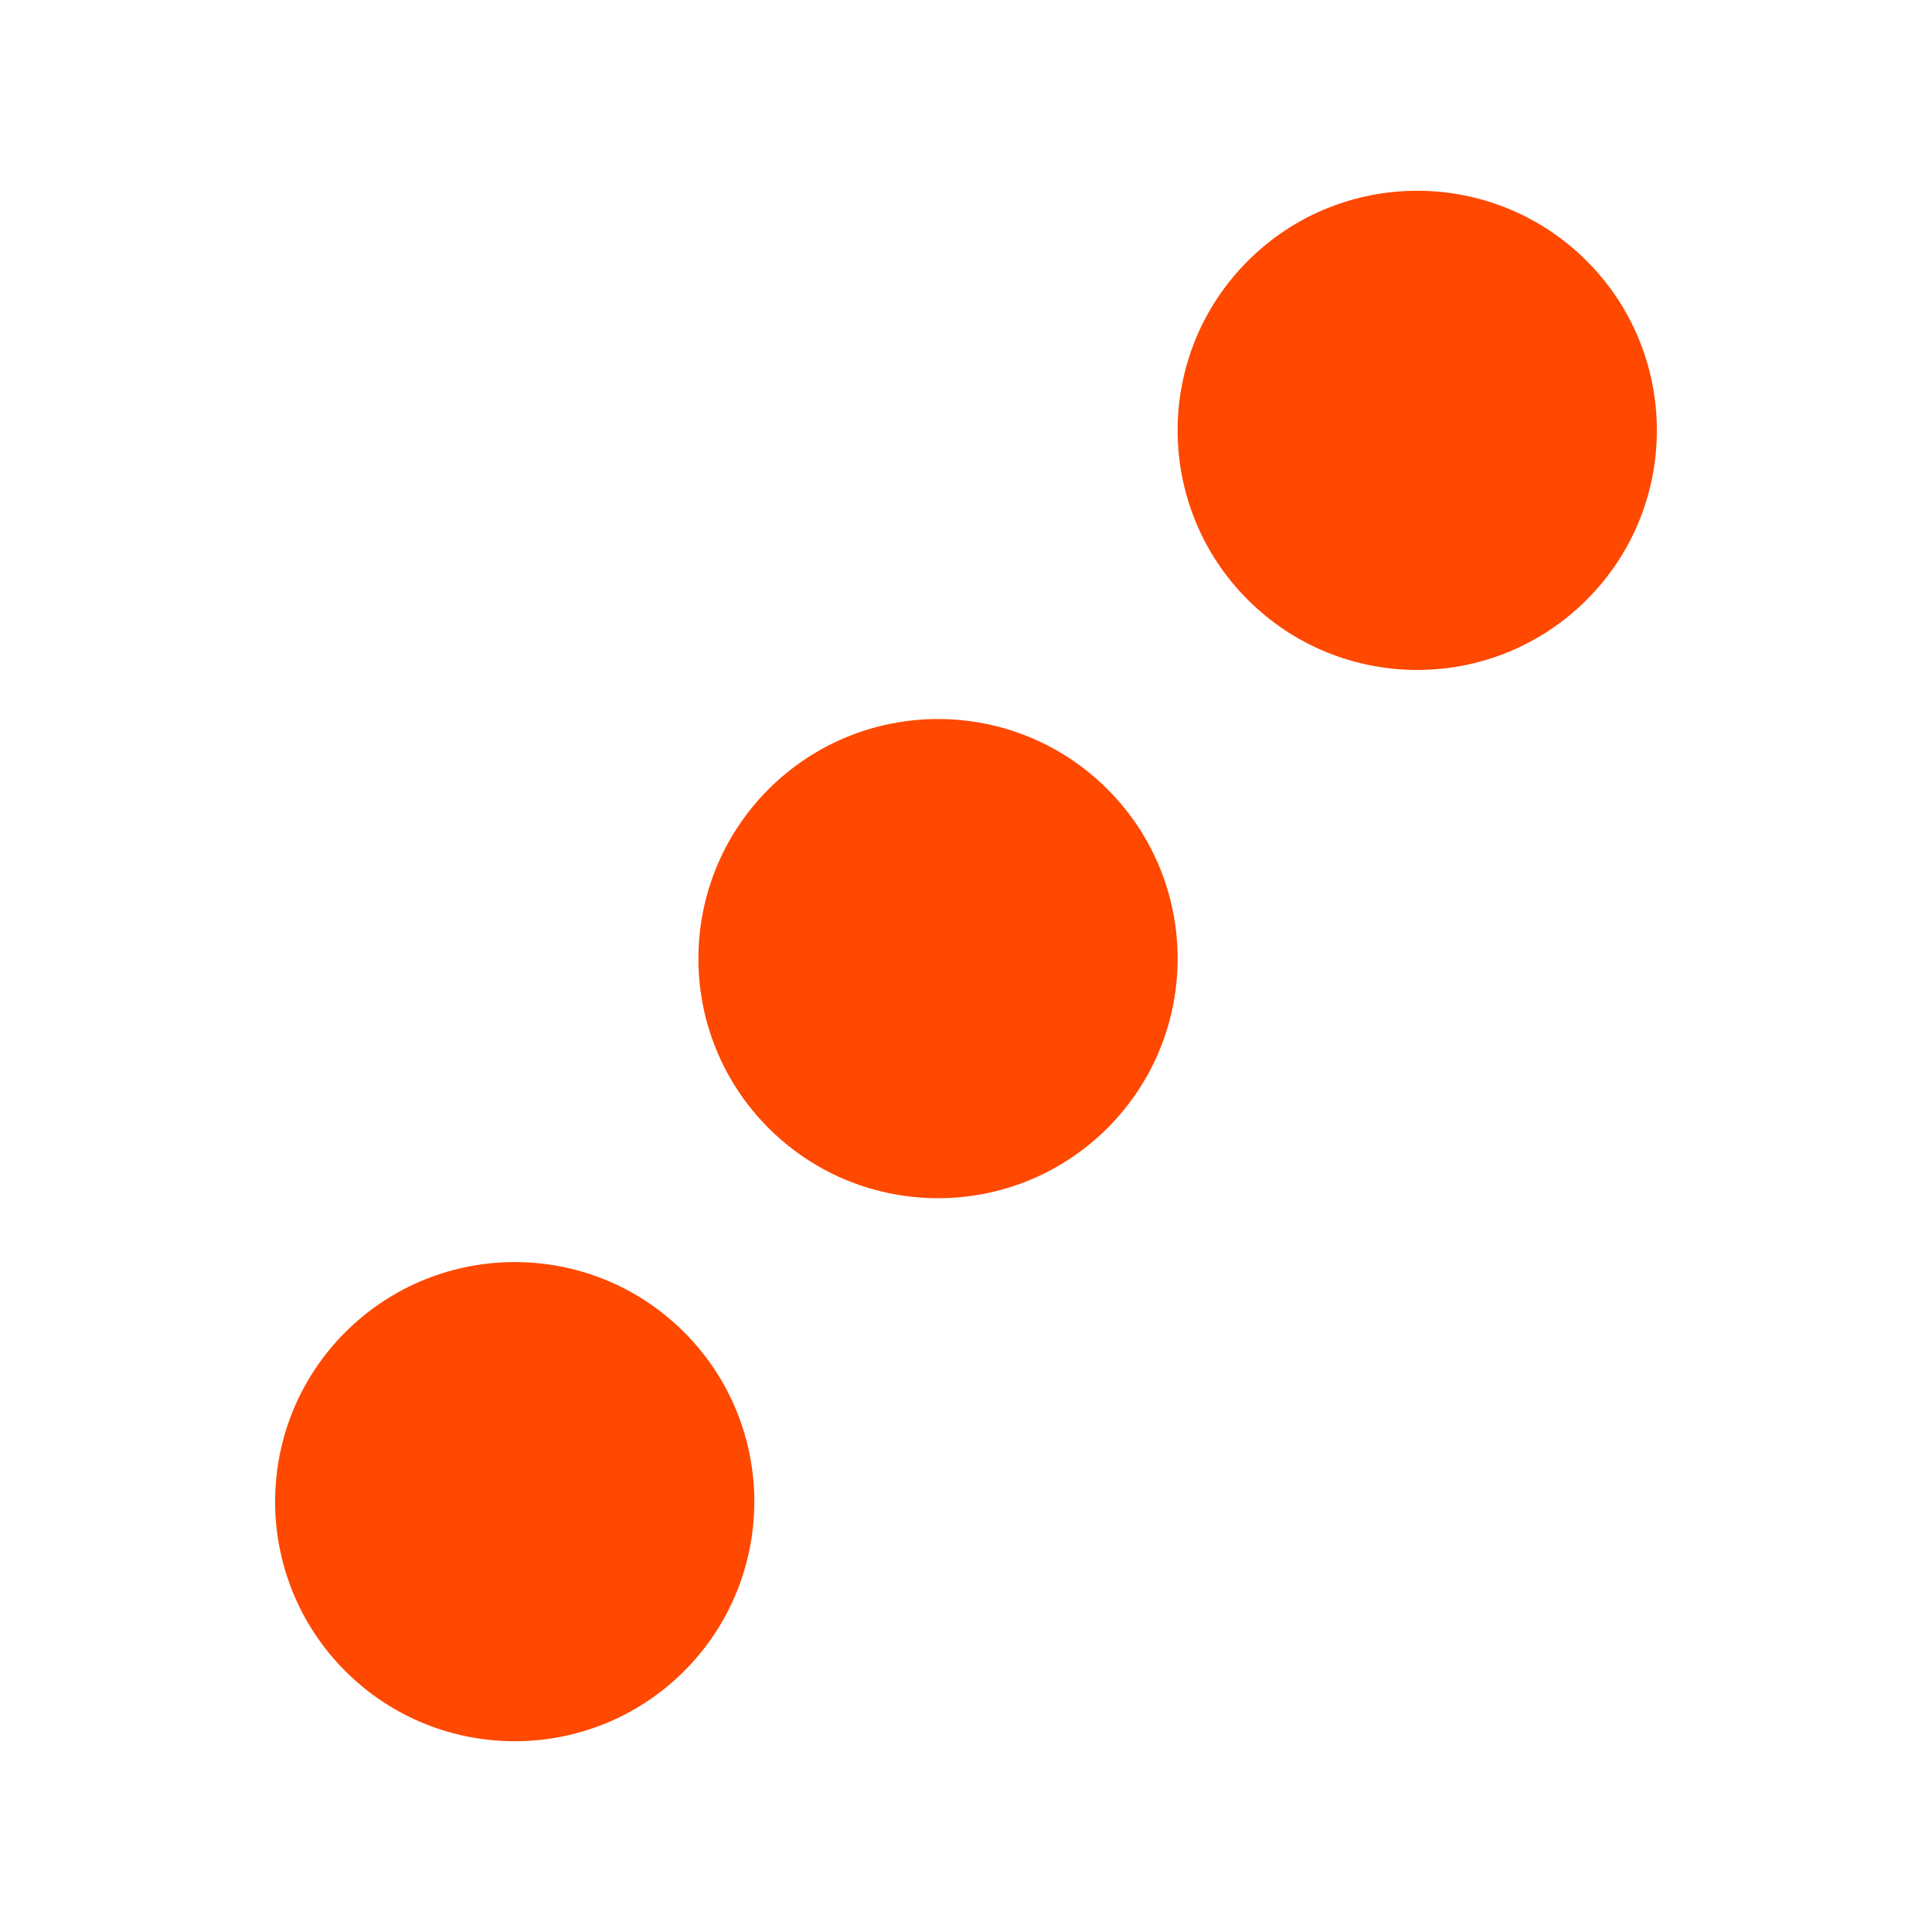
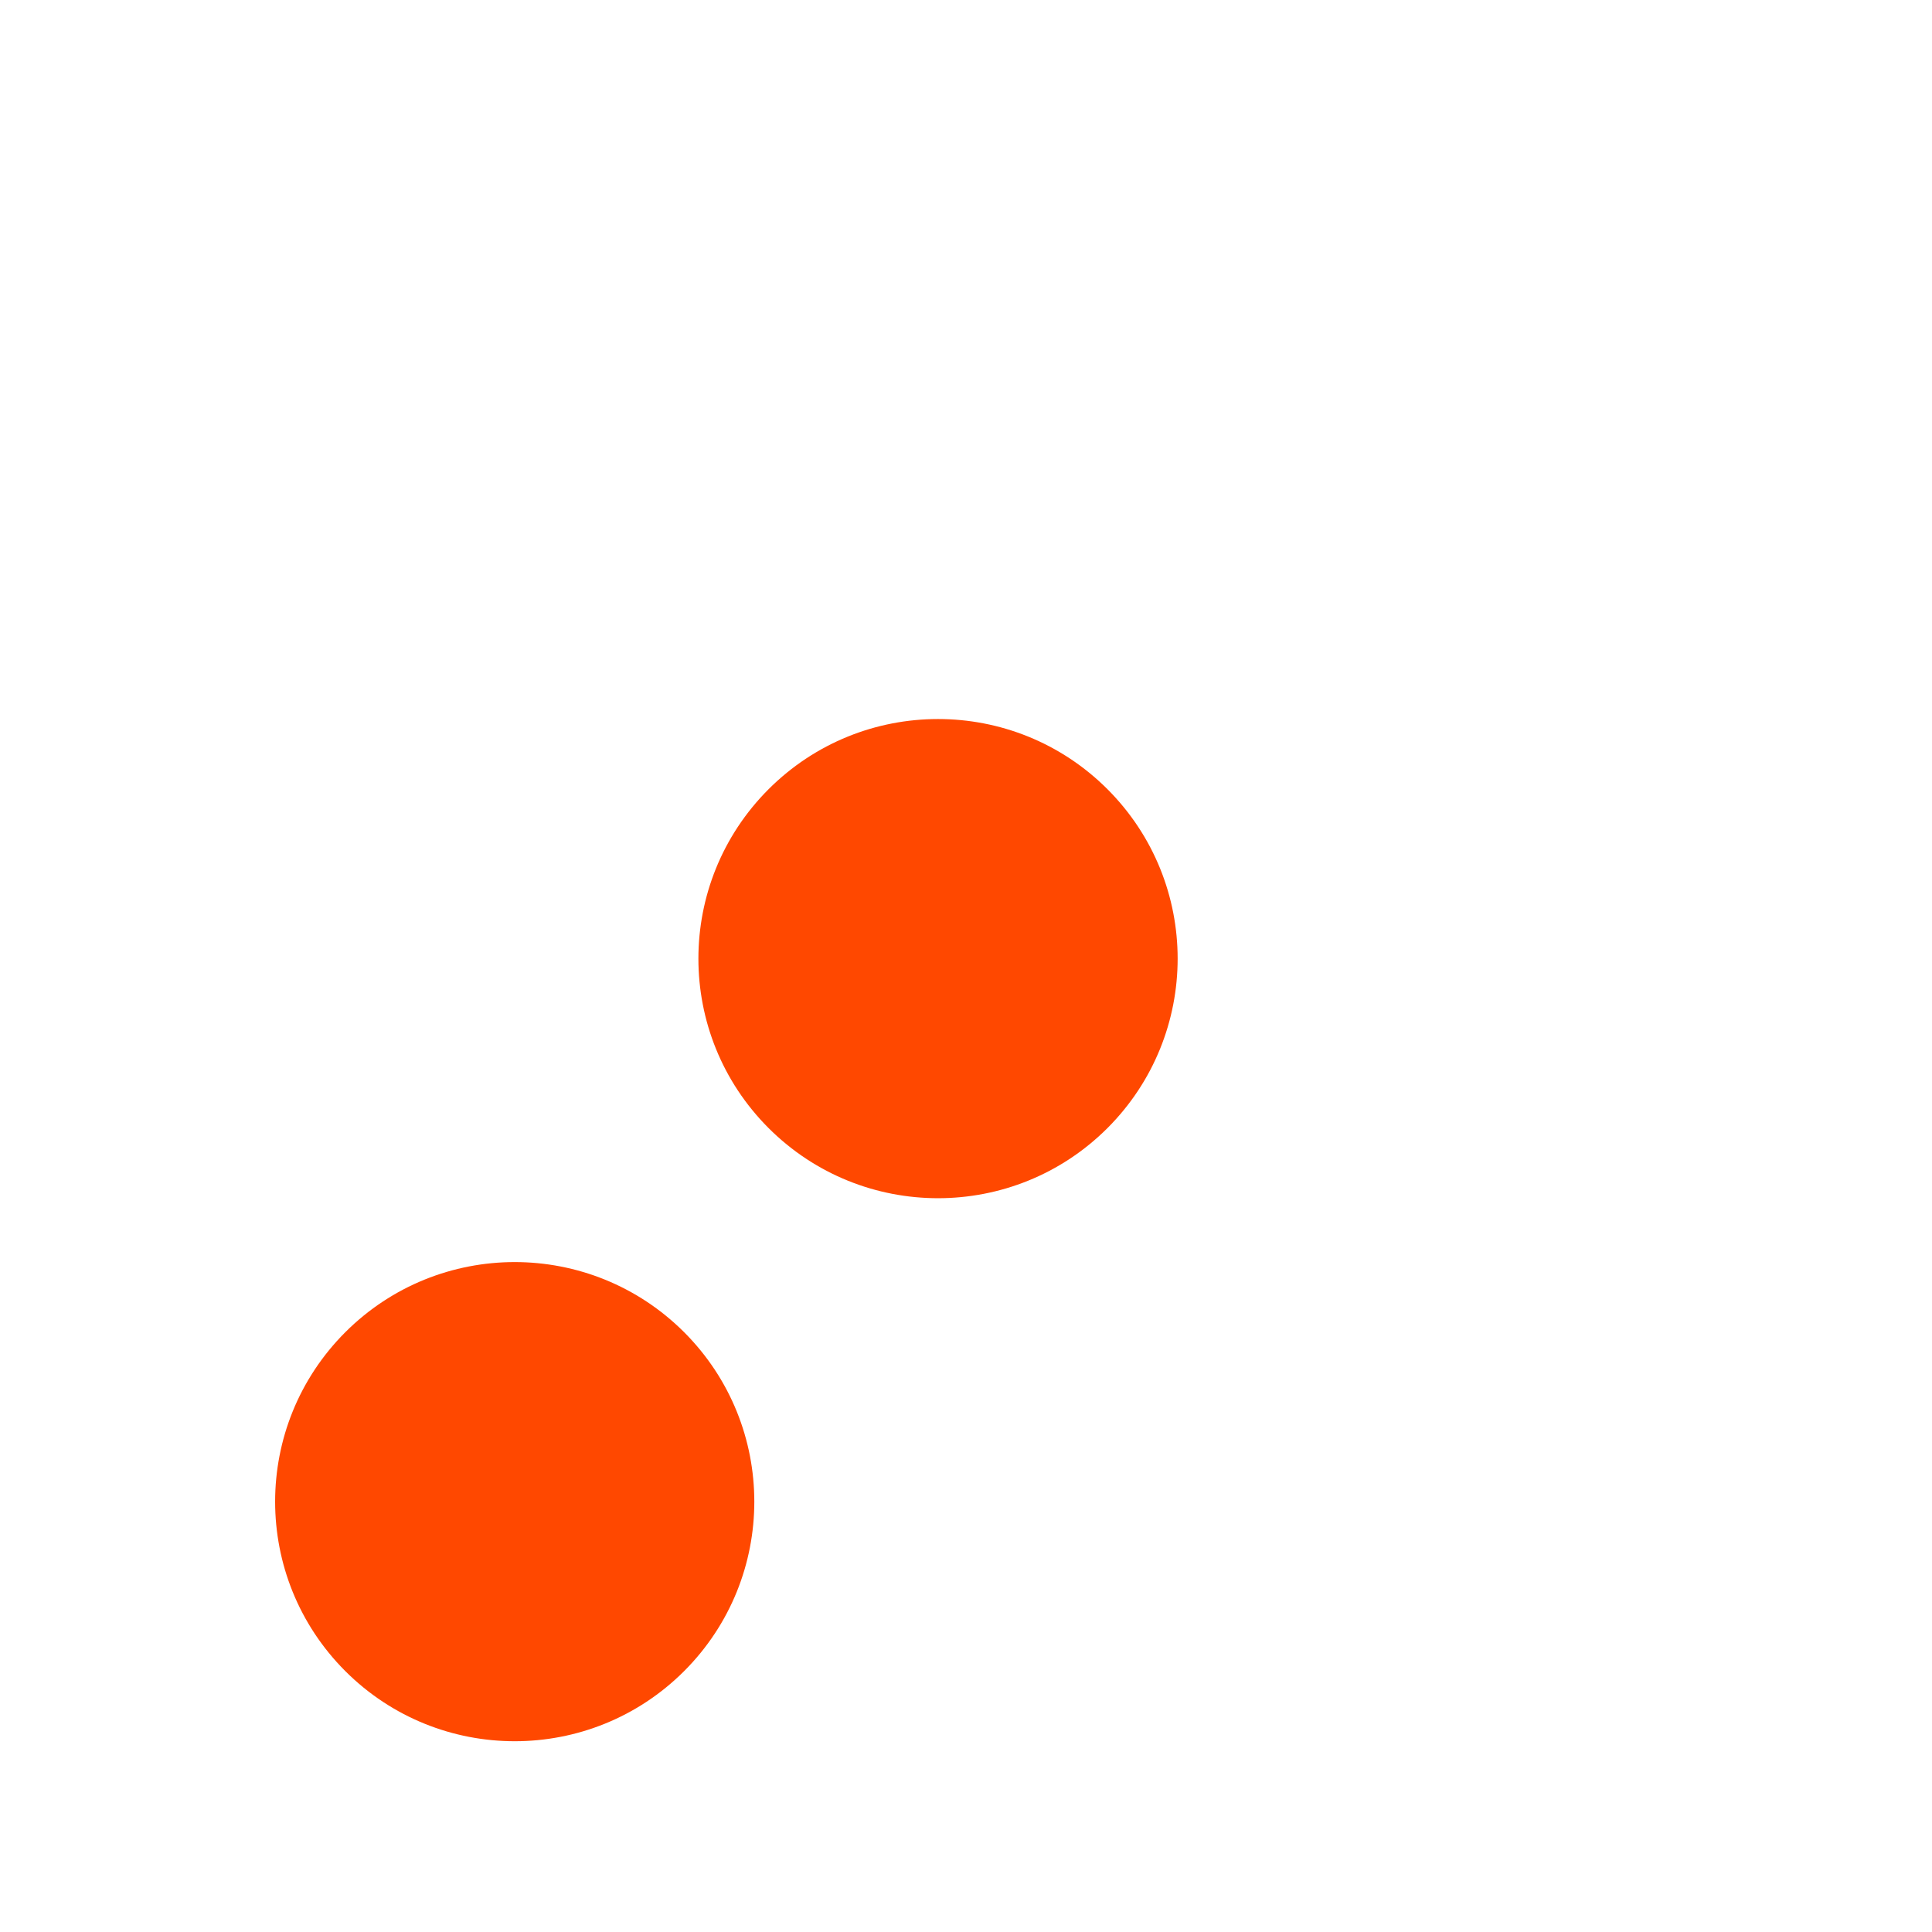
<svg xmlns="http://www.w3.org/2000/svg" version="1.1" id="Layer_1" x="0px" y="0px" width="128px" height="128px" viewBox="0 0 128 128" enable-background="new 0 0 128 128" xml:space="preserve">
  <path fill="#FF4800" d="M50.92,74.738c-6.199-6.203-6.199-16.248,0-22.451c6.201-6.199,16.252-6.199,22.453,0  c6.199,6.203,6.199,16.248,0,22.451C67.172,80.934,57.121,80.934,50.92,74.738" />
  <path fill="#FF4800" d="M22.877,110.715c-6.199-6.203-6.199-16.25,0-22.453c6.201-6.195,16.248-6.195,22.449,0  c6.199,6.203,6.199,16.25,0,22.453C39.125,116.91,29.078,116.91,22.877,110.715" />
-   <path fill="#FF4800" d="M82.67,39.737c-6.199-6.199-6.199-16.246,0-22.449c6.199-6.199,16.254-6.199,22.453,0  c6.199,6.203,6.199,16.25,0,22.449C98.924,45.936,88.869,45.936,82.67,39.737" />
</svg>